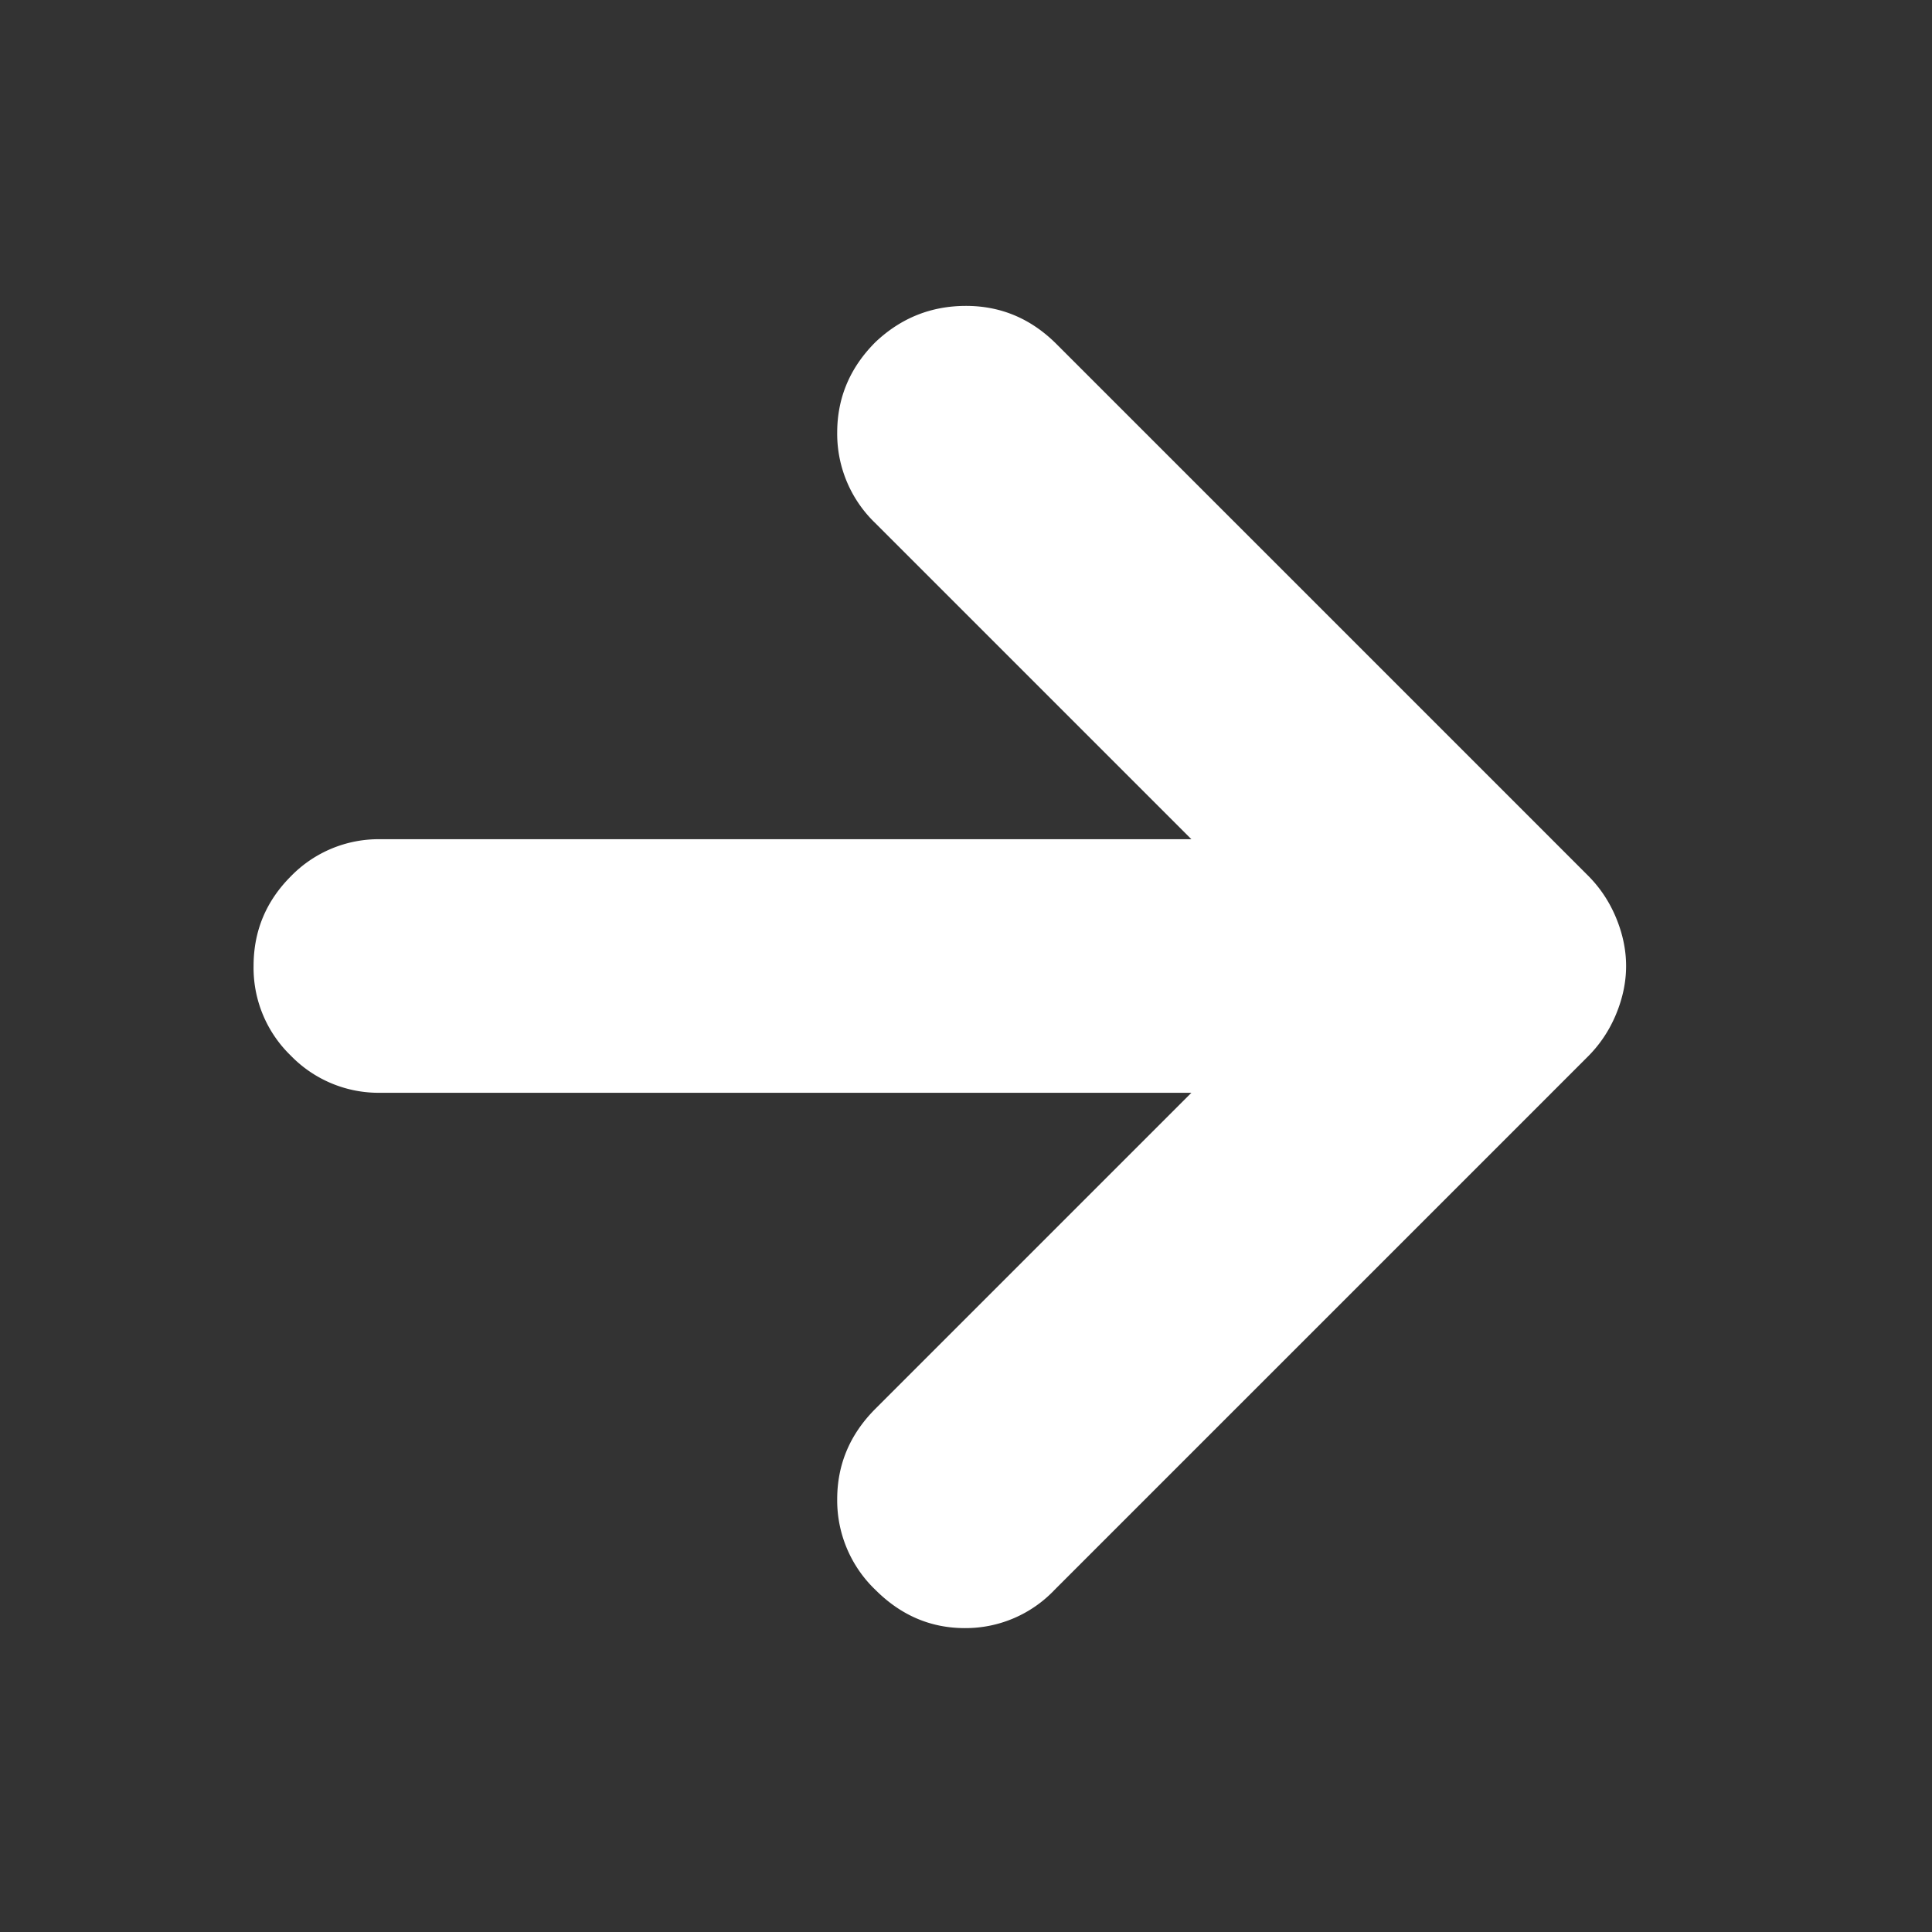
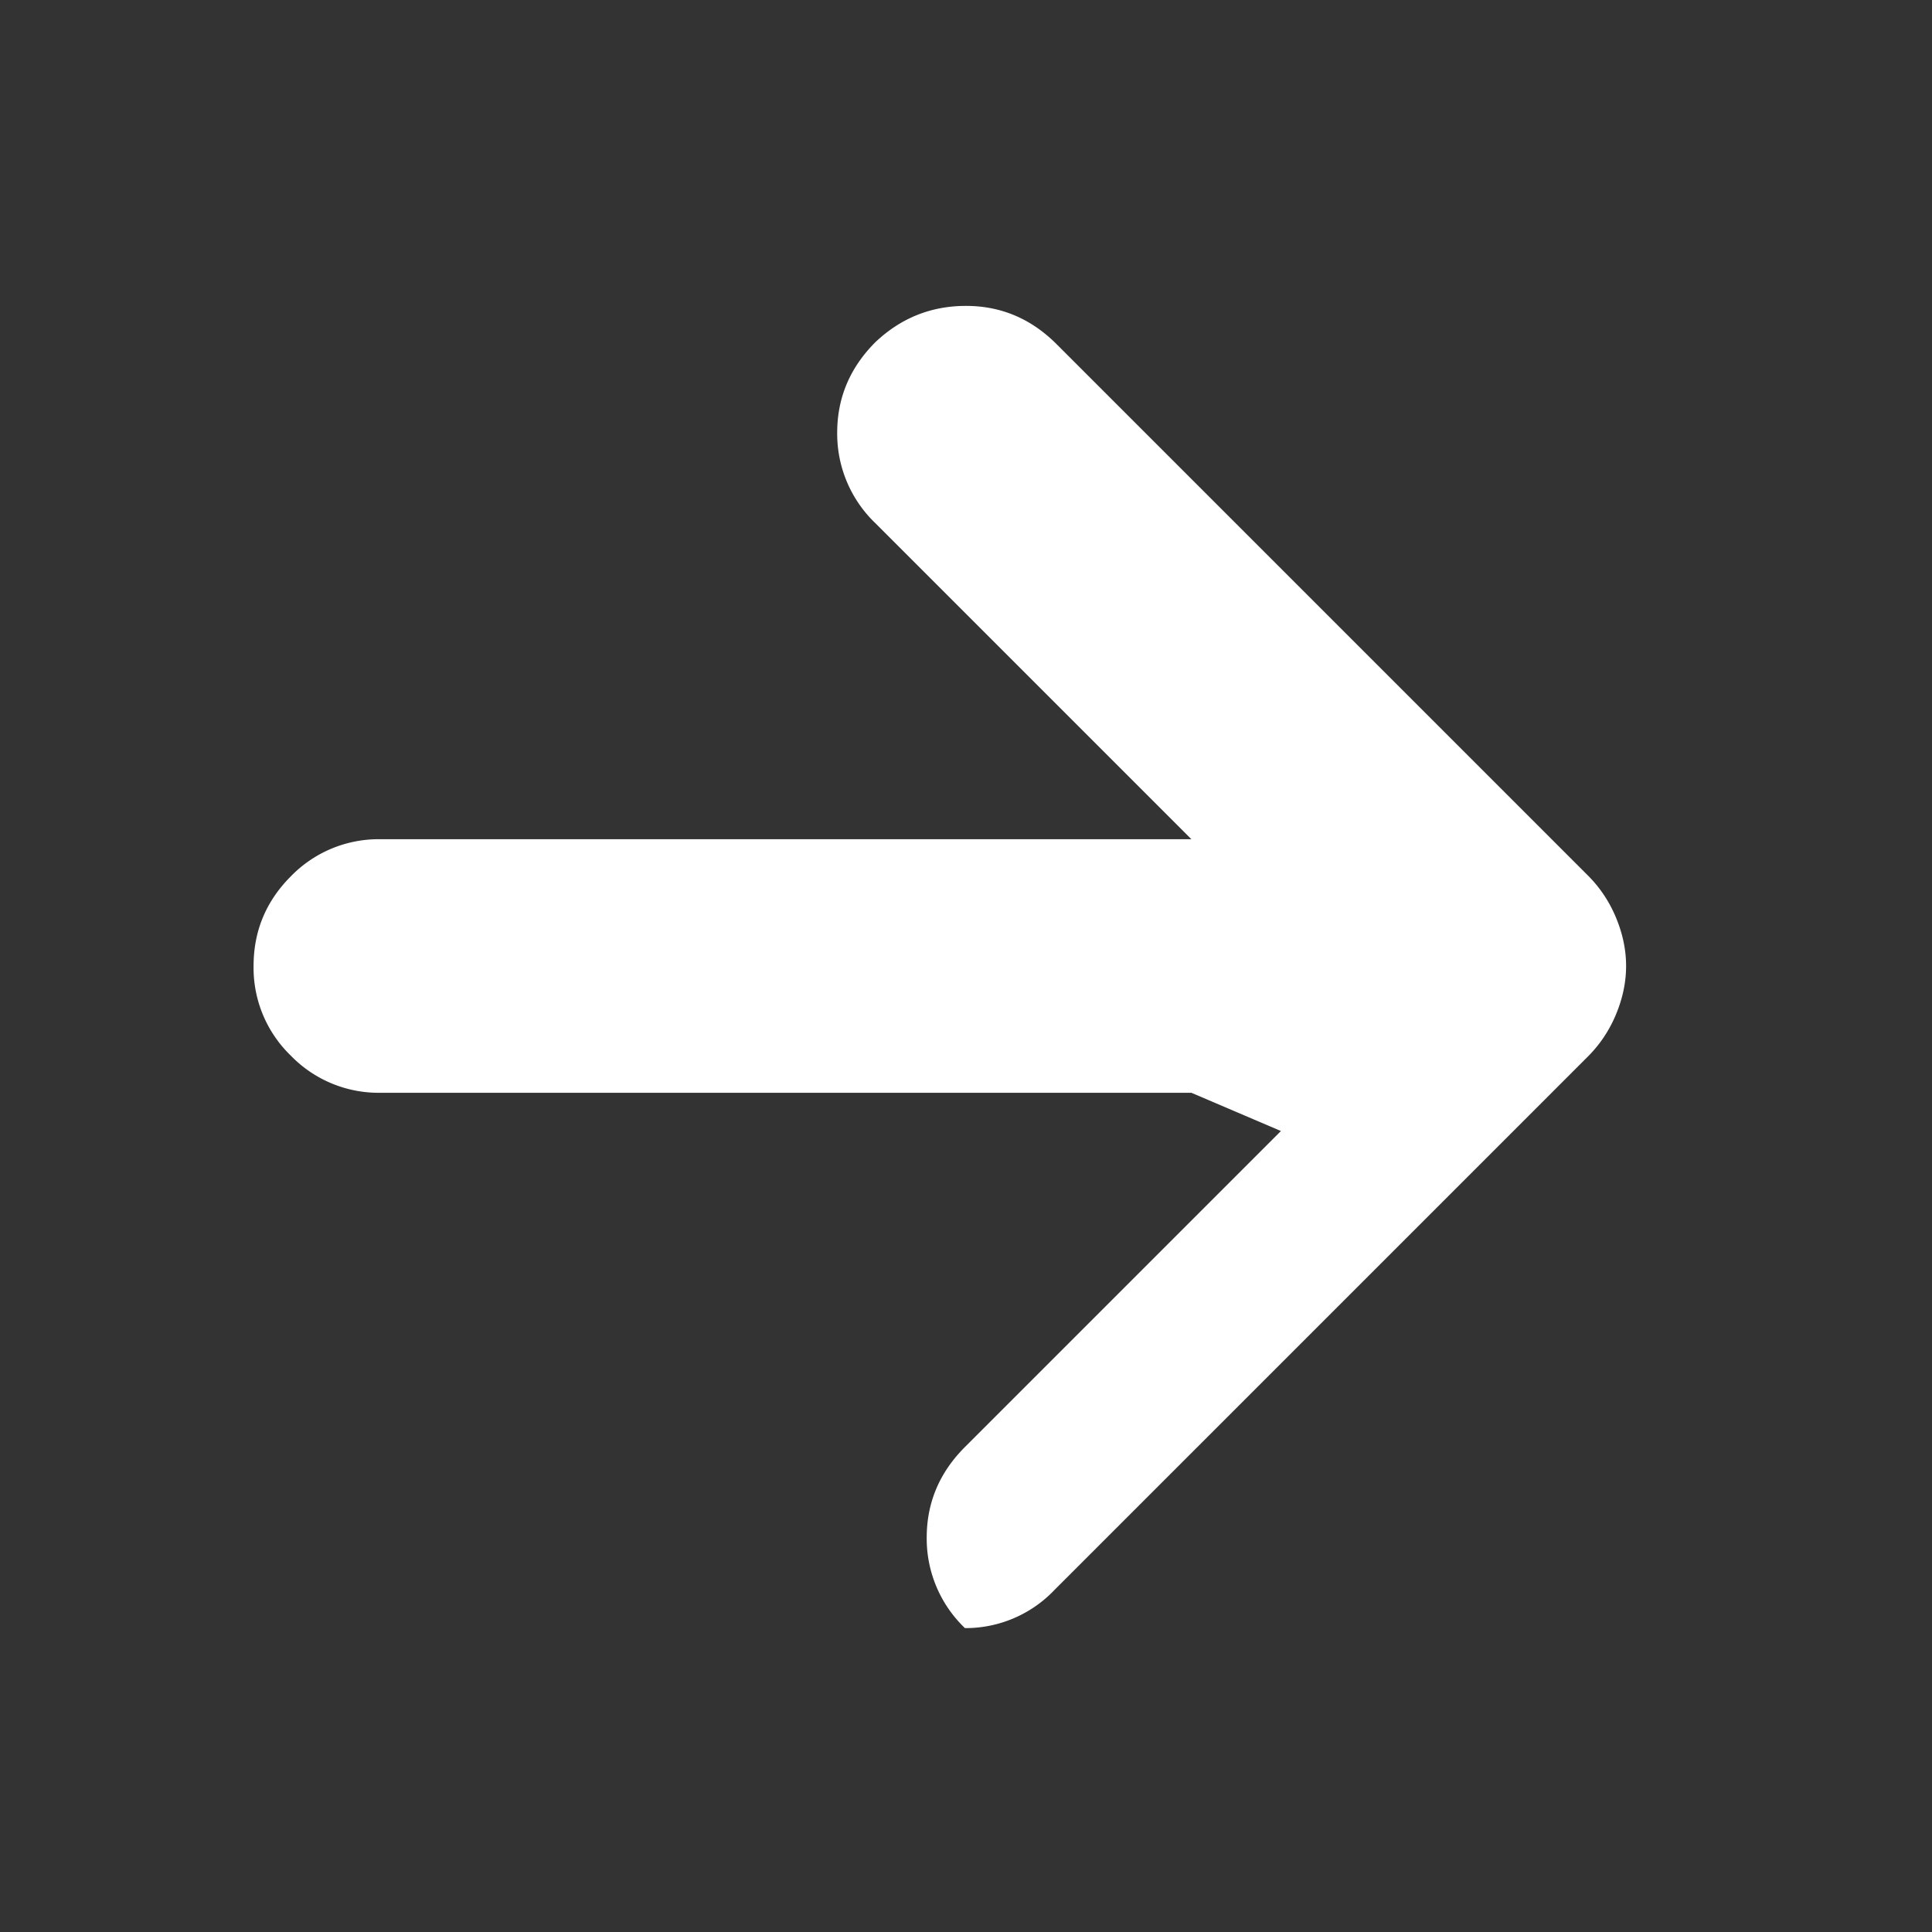
<svg xmlns="http://www.w3.org/2000/svg" width="24" height="24" fill="none" viewBox="0 0 24 24">
  <rect x="0" y="0" width="24" height="24" fill="#333333" stroke="none" />
-   <path fill="#fff" d="M14.8 13.575H4.725a1.52 1.52 0 0 1-1.113-.462A1.517 1.517 0 0 1 3.15 12c0-.433.154-.804.462-1.113a1.52 1.52 0 0 1 1.113-.462H14.8L10.875 6.5a1.538 1.538 0 0 1-.475-1.125c0-.433.158-.808.475-1.125.317-.3.692-.45 1.125-.45.433 0 .808.158 1.125.475l6.6 6.6c.15.15.267.325.35.525.083.2.125.4.125.6 0 .2-.042.4-.125.6-.083.2-.2.375-.35.525L13.1 19.75a1.524 1.524 0 0 1-1.113.475c-.425 0-.795-.158-1.112-.475a1.538 1.538 0 0 1-.475-1.125c0-.433.158-.808.475-1.125l3.925-3.925Z" />
+   <path fill="#fff" d="M14.8 13.575H4.725a1.52 1.52 0 0 1-1.113-.462A1.517 1.517 0 0 1 3.15 12c0-.433.154-.804.462-1.113a1.52 1.52 0 0 1 1.113-.462H14.8L10.875 6.5a1.538 1.538 0 0 1-.475-1.125c0-.433.158-.808.475-1.125.317-.3.692-.45 1.125-.45.433 0 .808.158 1.125.475l6.6 6.6c.15.15.267.325.35.525.083.2.125.4.125.6 0 .2-.042.4-.125.6-.083.2-.2.375-.35.525L13.1 19.75a1.524 1.524 0 0 1-1.113.475a1.538 1.538 0 0 1-.475-1.125c0-.433.158-.808.475-1.125l3.925-3.925Z" />
</svg>